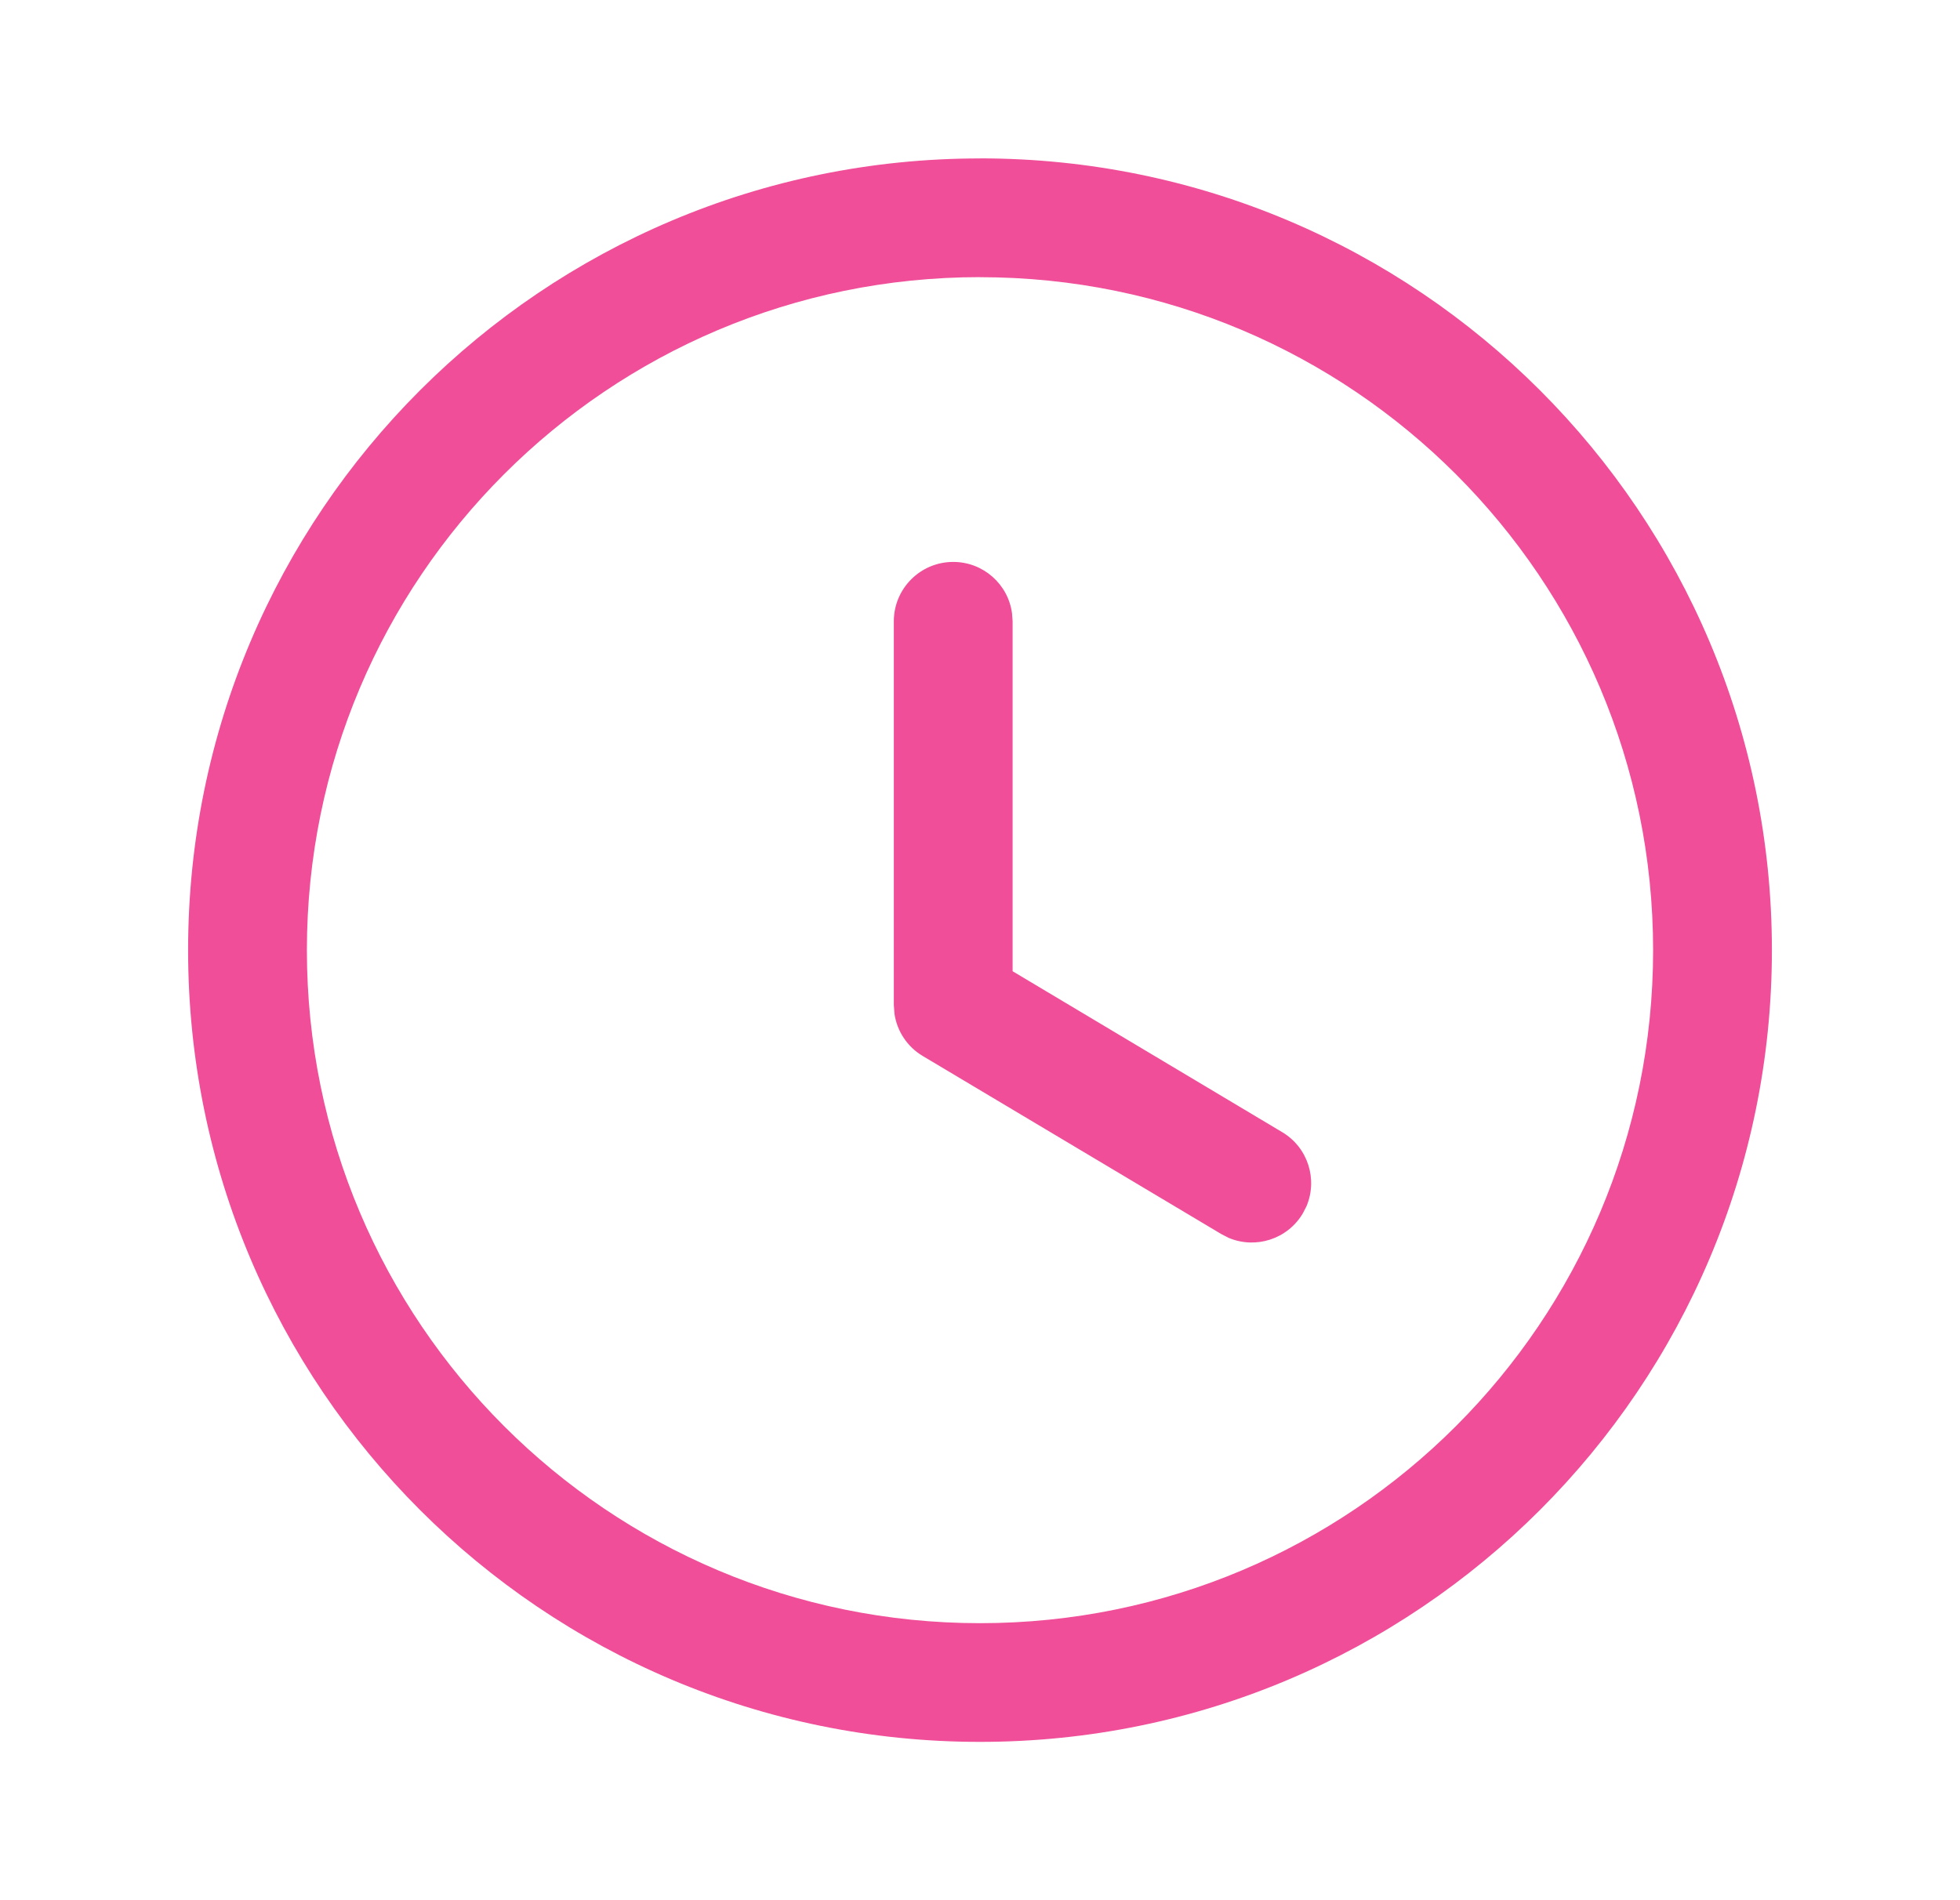
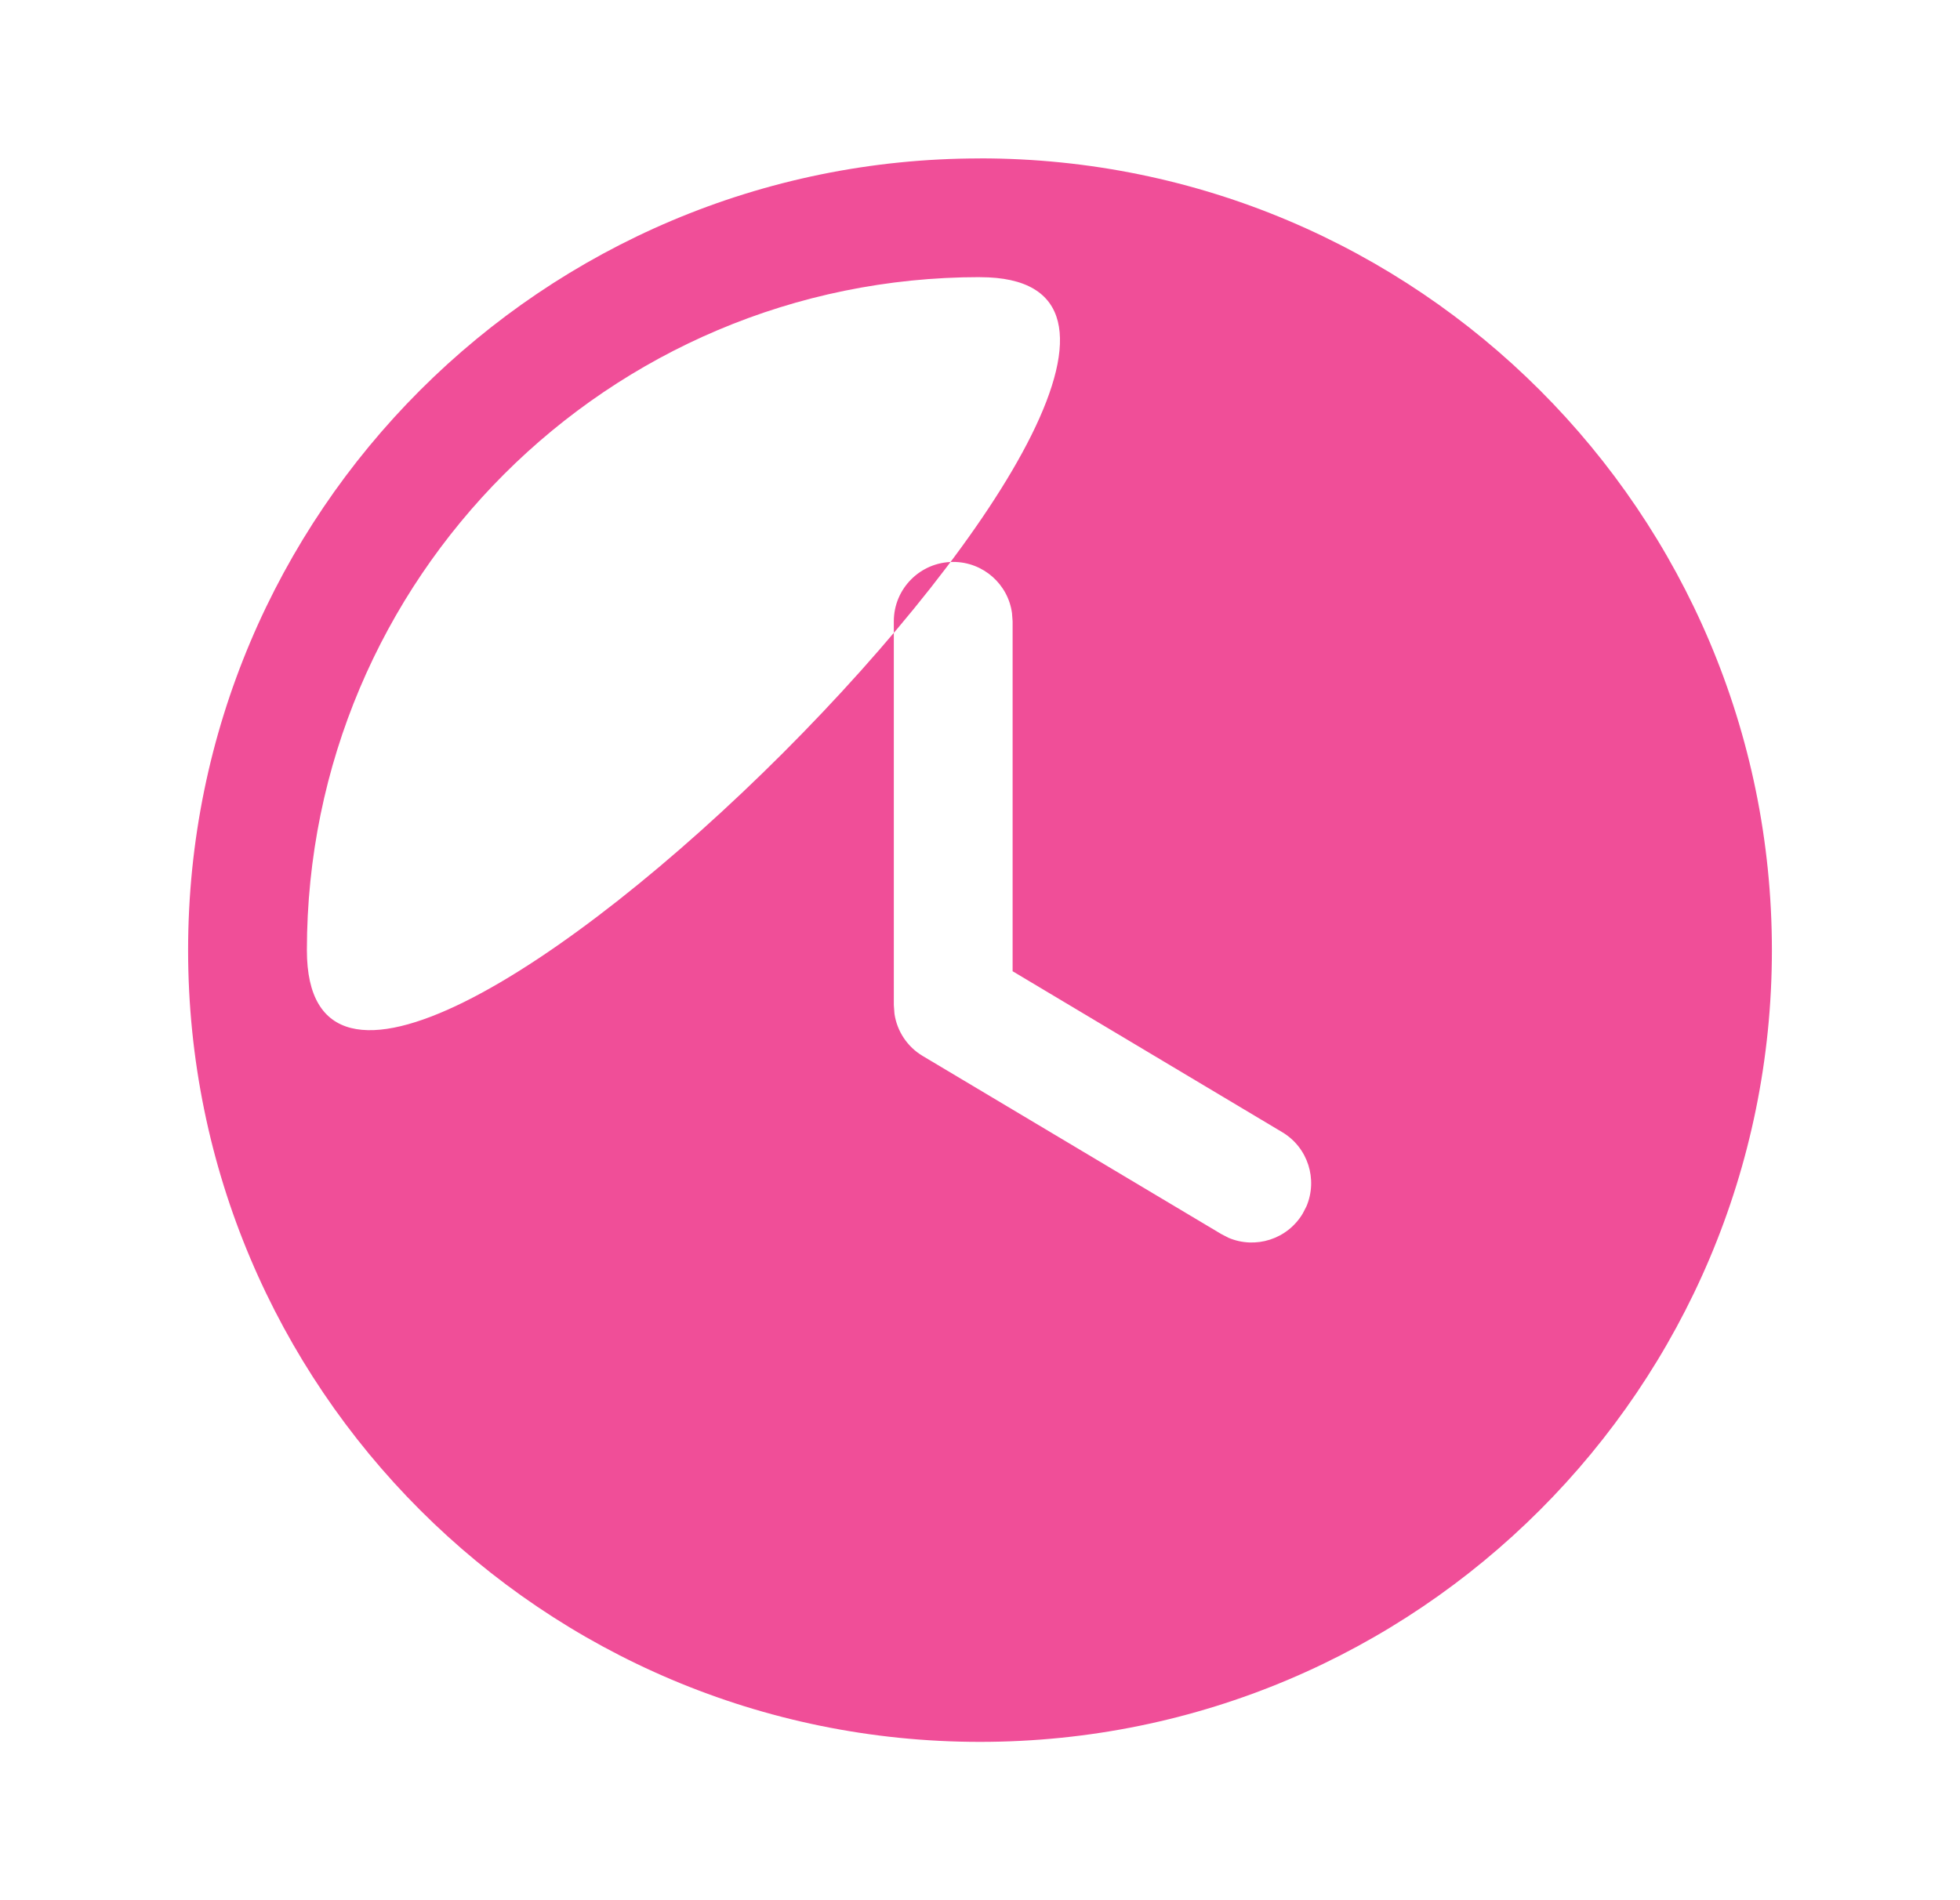
<svg xmlns="http://www.w3.org/2000/svg" width="33" height="32" viewBox="0 0 33 32">
  <g fill="none" fill-rule="evenodd">
    <g fill="#F04E98">
      <g>
        <g>
          <g>
            <g>
-               <path d="M13.333 0c7.364 0 13.333 5.97 13.333 13.334s-5.969 13.333-13.333 13.333S0 20.698 0 13.334 5.969.001 13.333.001zm0 2C7.073 2 2 7.075 2 13.335s5.073 11.333 11.333 11.333 11.333-5.073 11.333-11.333S19.593 2.001 13.333 2.001zm-.451 4.796c.506 0 .925.376.99.864l.01.136v5.893l4.539 2.71c.435.259.601.796.408 1.25l-.062.12c-.259.435-.796.602-1.25.409l-.12-.062-5.027-2.999c-.26-.154-.433-.416-.477-.71l-.011-.148V7.796c0-.552.448-1 1-1z" transform="translate(-1133 -750) translate(0 718) translate(1006.5 32) translate(49) translate(78) translate(2.667 2.667)" />
+               <path d="M13.333 0c7.364 0 13.333 5.97 13.333 13.334s-5.969 13.333-13.333 13.333S0 20.698 0 13.334 5.969.001 13.333.001zm0 2C7.073 2 2 7.075 2 13.335S19.593 2.001 13.333 2.001zm-.451 4.796c.506 0 .925.376.99.864l.01.136v5.893l4.539 2.71c.435.259.601.796.408 1.25l-.062.12c-.259.435-.796.602-1.25.409l-.12-.062-5.027-2.999c-.26-.154-.433-.416-.477-.71l-.011-.148V7.796c0-.552.448-1 1-1z" transform="translate(-1133 -750) translate(0 718) translate(1006.5 32) translate(49) translate(78) translate(2.667 2.667)" />
            </g>
          </g>
        </g>
      </g>
    </g>
  </g>
</svg>